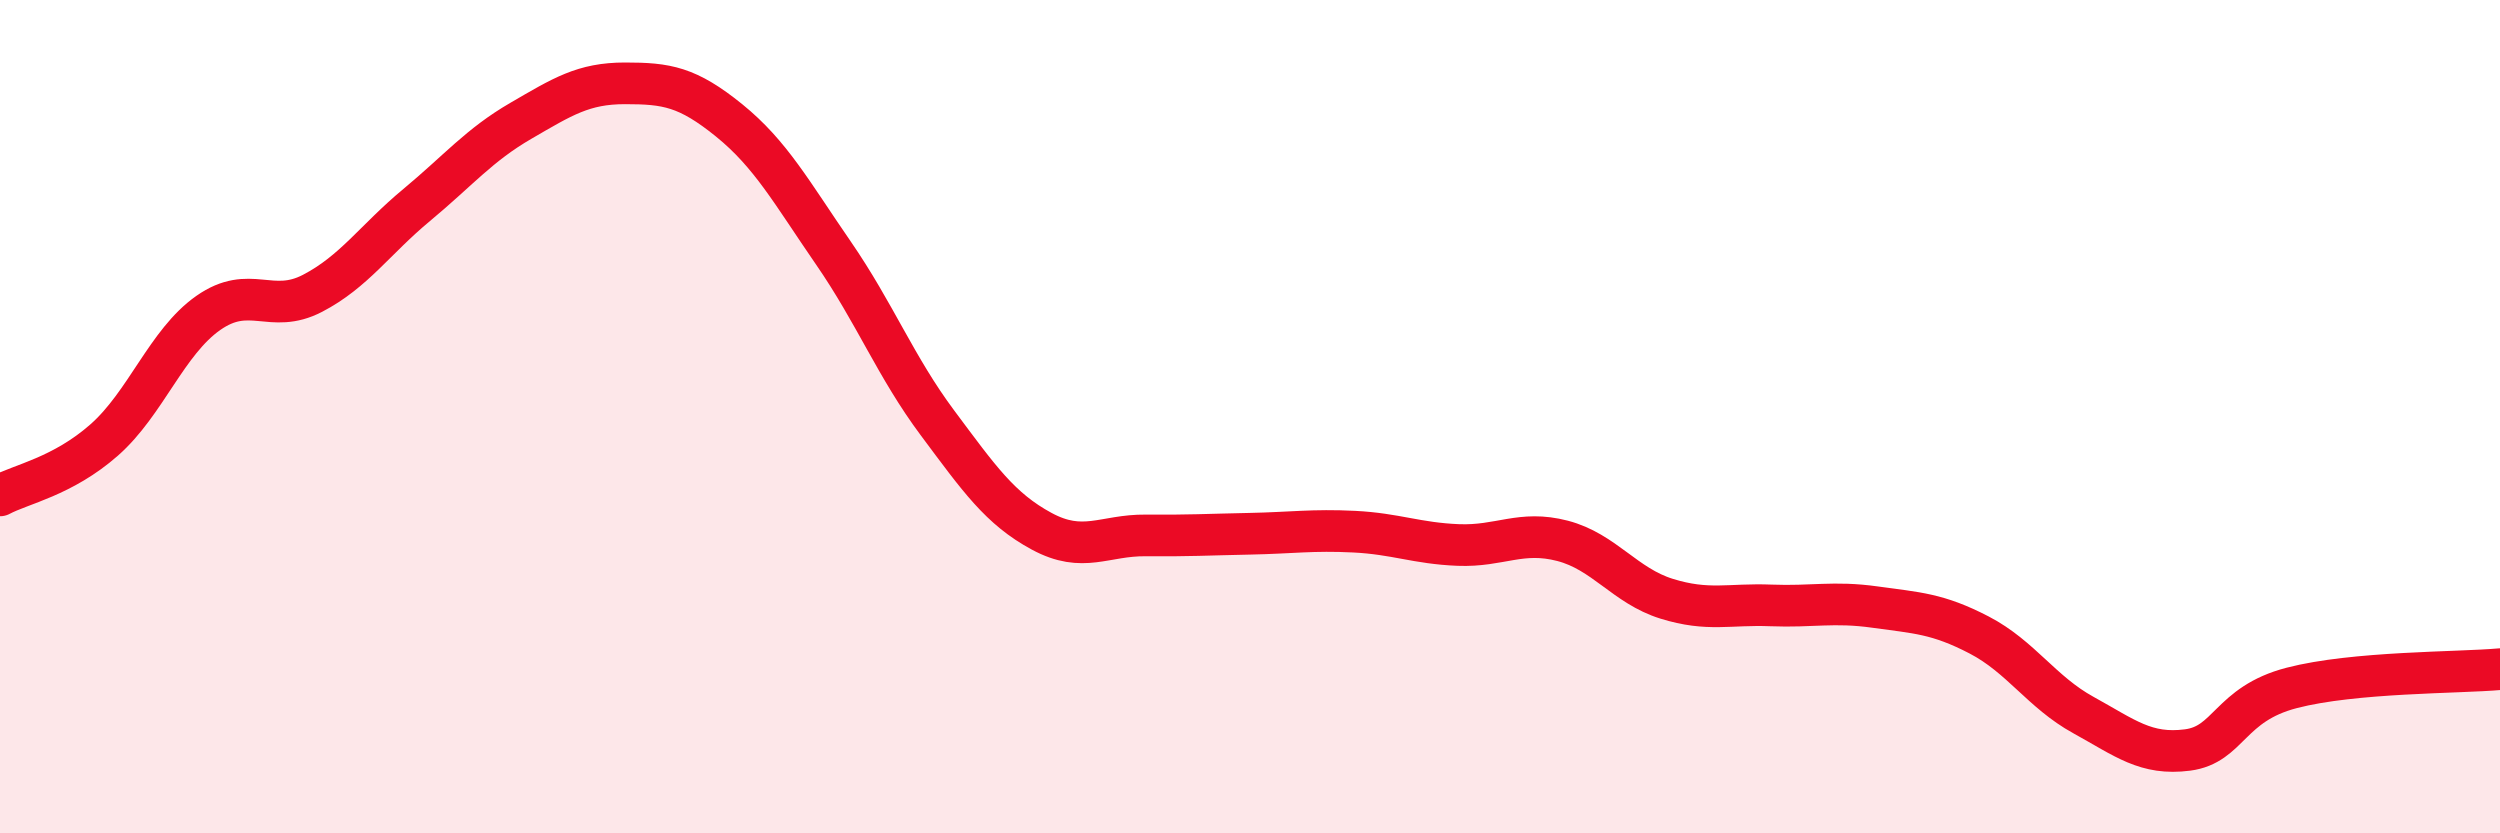
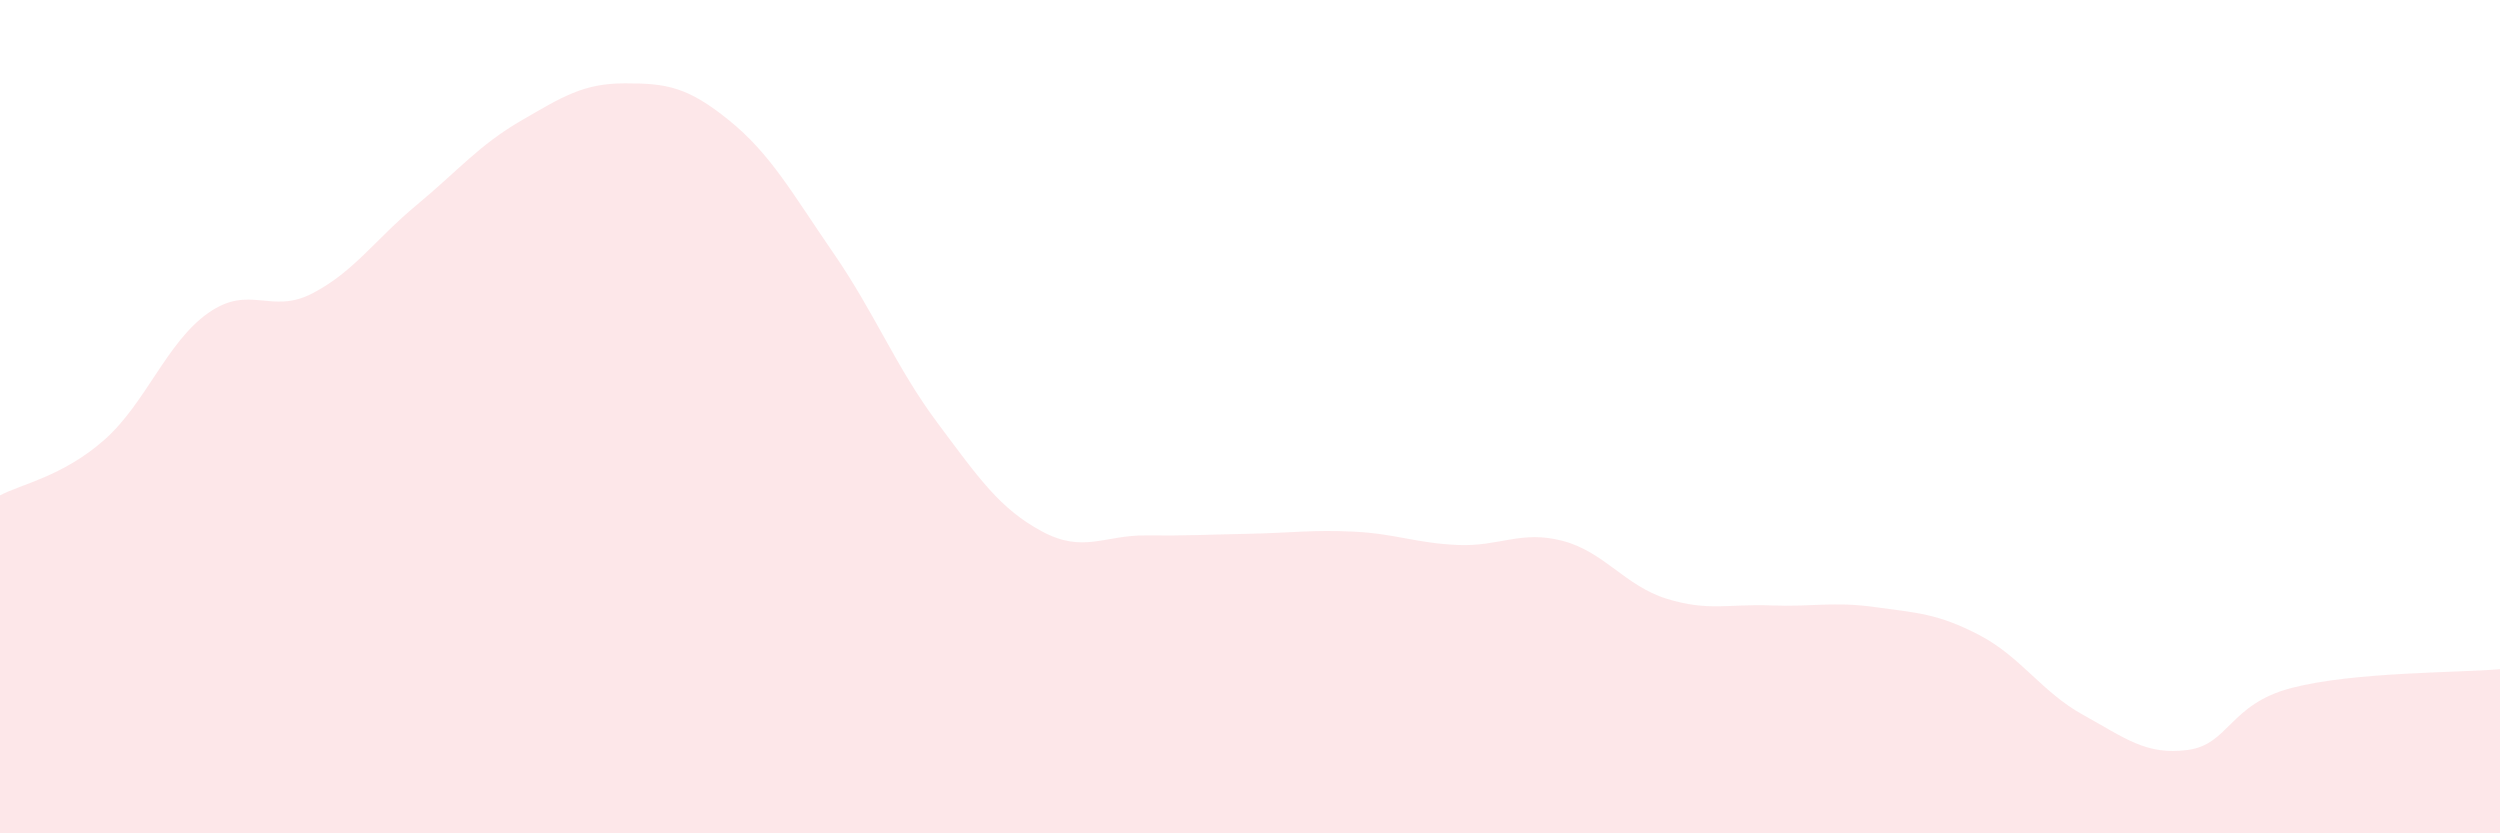
<svg xmlns="http://www.w3.org/2000/svg" width="60" height="20" viewBox="0 0 60 20">
  <path d="M 0,11.89 C 0.5,11.62 1.5,11.44 2.5,10.56 C 3.5,9.68 4,8.21 5,7.51 C 6,6.81 6.5,7.56 7.5,7.04 C 8.5,6.52 9,5.75 10,4.92 C 11,4.09 11.5,3.48 12.5,2.9 C 13.5,2.32 14,2 15,2 C 16,2 16.5,2.08 17.5,2.89 C 18.5,3.7 19,4.62 20,6.07 C 21,7.52 21.5,8.81 22.5,10.15 C 23.5,11.49 24,12.21 25,12.75 C 26,13.29 26.5,12.84 27.5,12.85 C 28.5,12.86 29,12.83 30,12.81 C 31,12.79 31.5,12.71 32.5,12.76 C 33.5,12.81 34,13.04 35,13.08 C 36,13.12 36.5,12.72 37.5,12.98 C 38.5,13.24 39,14.06 40,14.37 C 41,14.68 41.5,14.49 42.5,14.53 C 43.5,14.57 44,14.43 45,14.57 C 46,14.71 46.5,14.72 47.5,15.24 C 48.5,15.76 49,16.61 50,17.16 C 51,17.71 51.5,18.13 52.5,18 C 53.5,17.87 53.5,16.9 55,16.51 C 56.5,16.12 59,16.15 60,16.06L60 20L0 20Z" fill="#EB0A25" opacity="0.1" stroke-linecap="round" stroke-linejoin="round" />
-   <path d="M 0,11.89 C 0.5,11.62 1.5,11.44 2.5,10.56 C 3.5,9.68 4,8.21 5,7.51 C 6,6.81 6.5,7.56 7.5,7.04 C 8.5,6.52 9,5.75 10,4.92 C 11,4.09 11.5,3.48 12.5,2.9 C 13.5,2.32 14,2 15,2 C 16,2 16.5,2.08 17.5,2.89 C 18.5,3.7 19,4.62 20,6.07 C 21,7.52 21.5,8.81 22.5,10.15 C 23.5,11.49 24,12.21 25,12.75 C 26,13.29 26.5,12.84 27.5,12.85 C 28.5,12.86 29,12.83 30,12.81 C 31,12.79 31.5,12.71 32.5,12.76 C 33.5,12.81 34,13.04 35,13.08 C 36,13.12 36.5,12.72 37.5,12.98 C 38.5,13.24 39,14.06 40,14.37 C 41,14.68 41.5,14.49 42.5,14.53 C 43.5,14.57 44,14.43 45,14.57 C 46,14.71 46.5,14.72 47.5,15.24 C 48.5,15.76 49,16.61 50,17.16 C 51,17.71 51.5,18.13 52.5,18 C 53.5,17.87 53.5,16.9 55,16.51 C 56.5,16.12 59,16.15 60,16.06" stroke="#EB0A25" stroke-width="1" fill="none" stroke-linecap="round" stroke-linejoin="round" />
</svg>